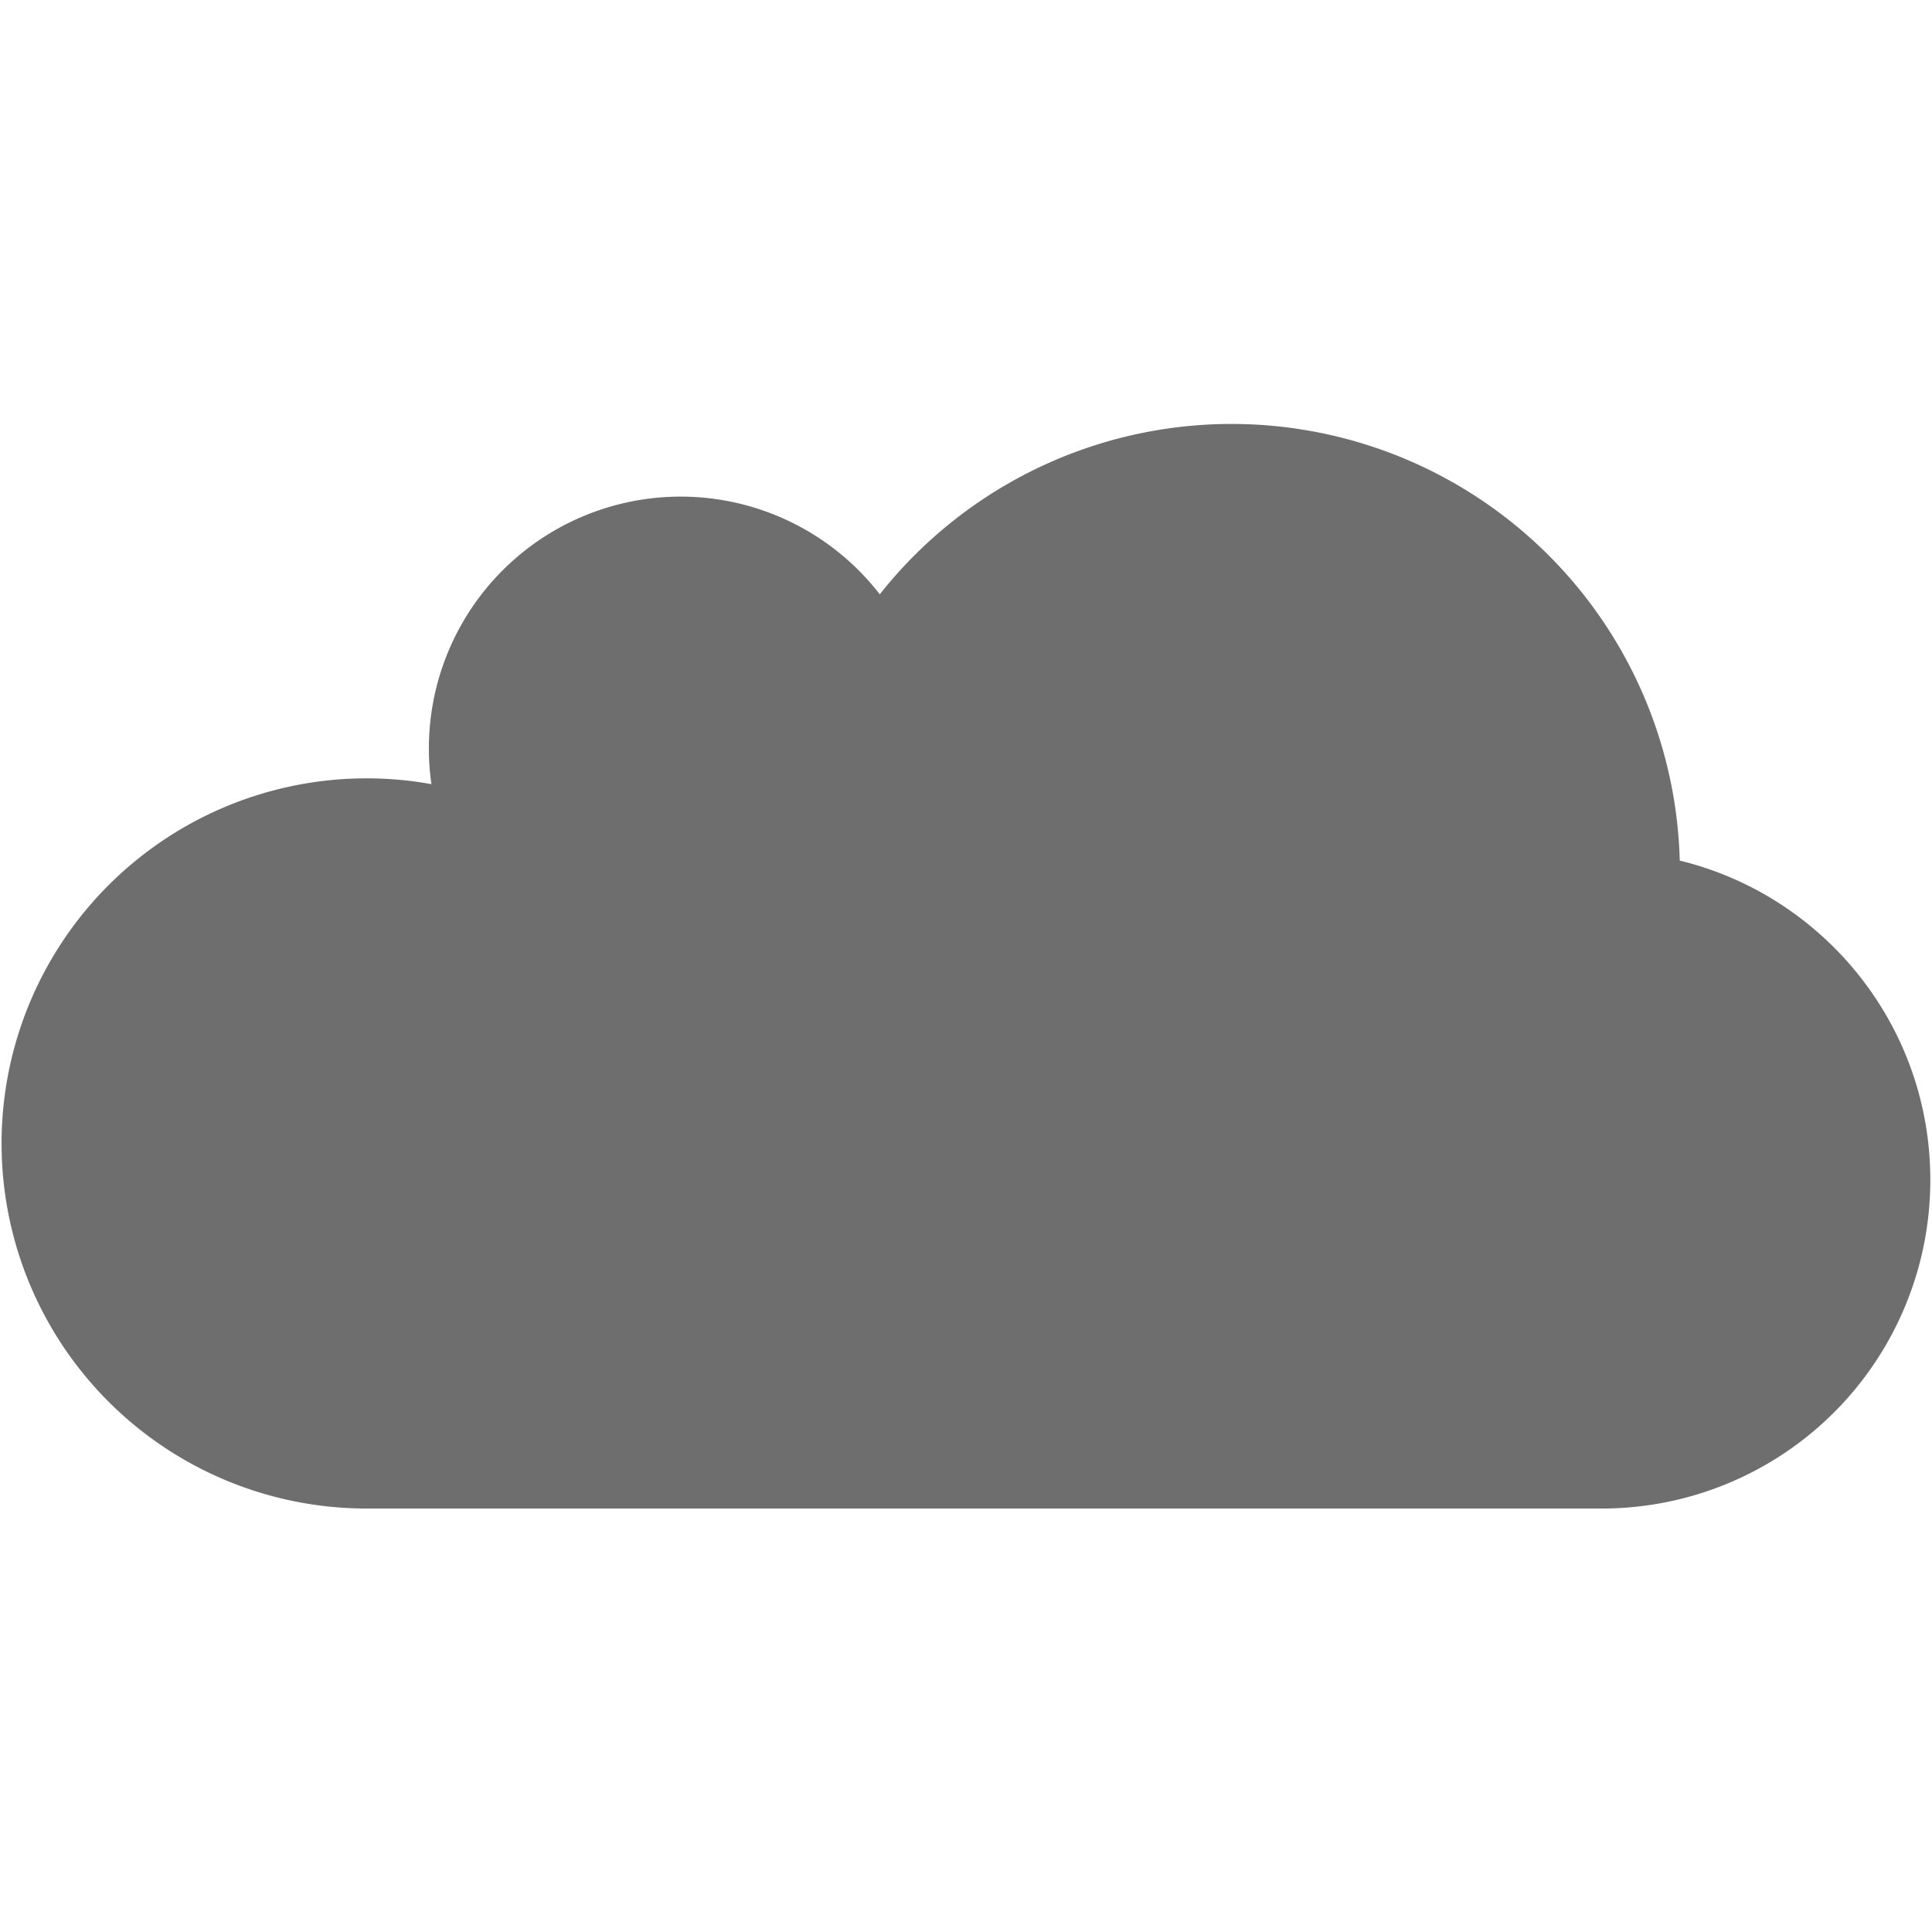
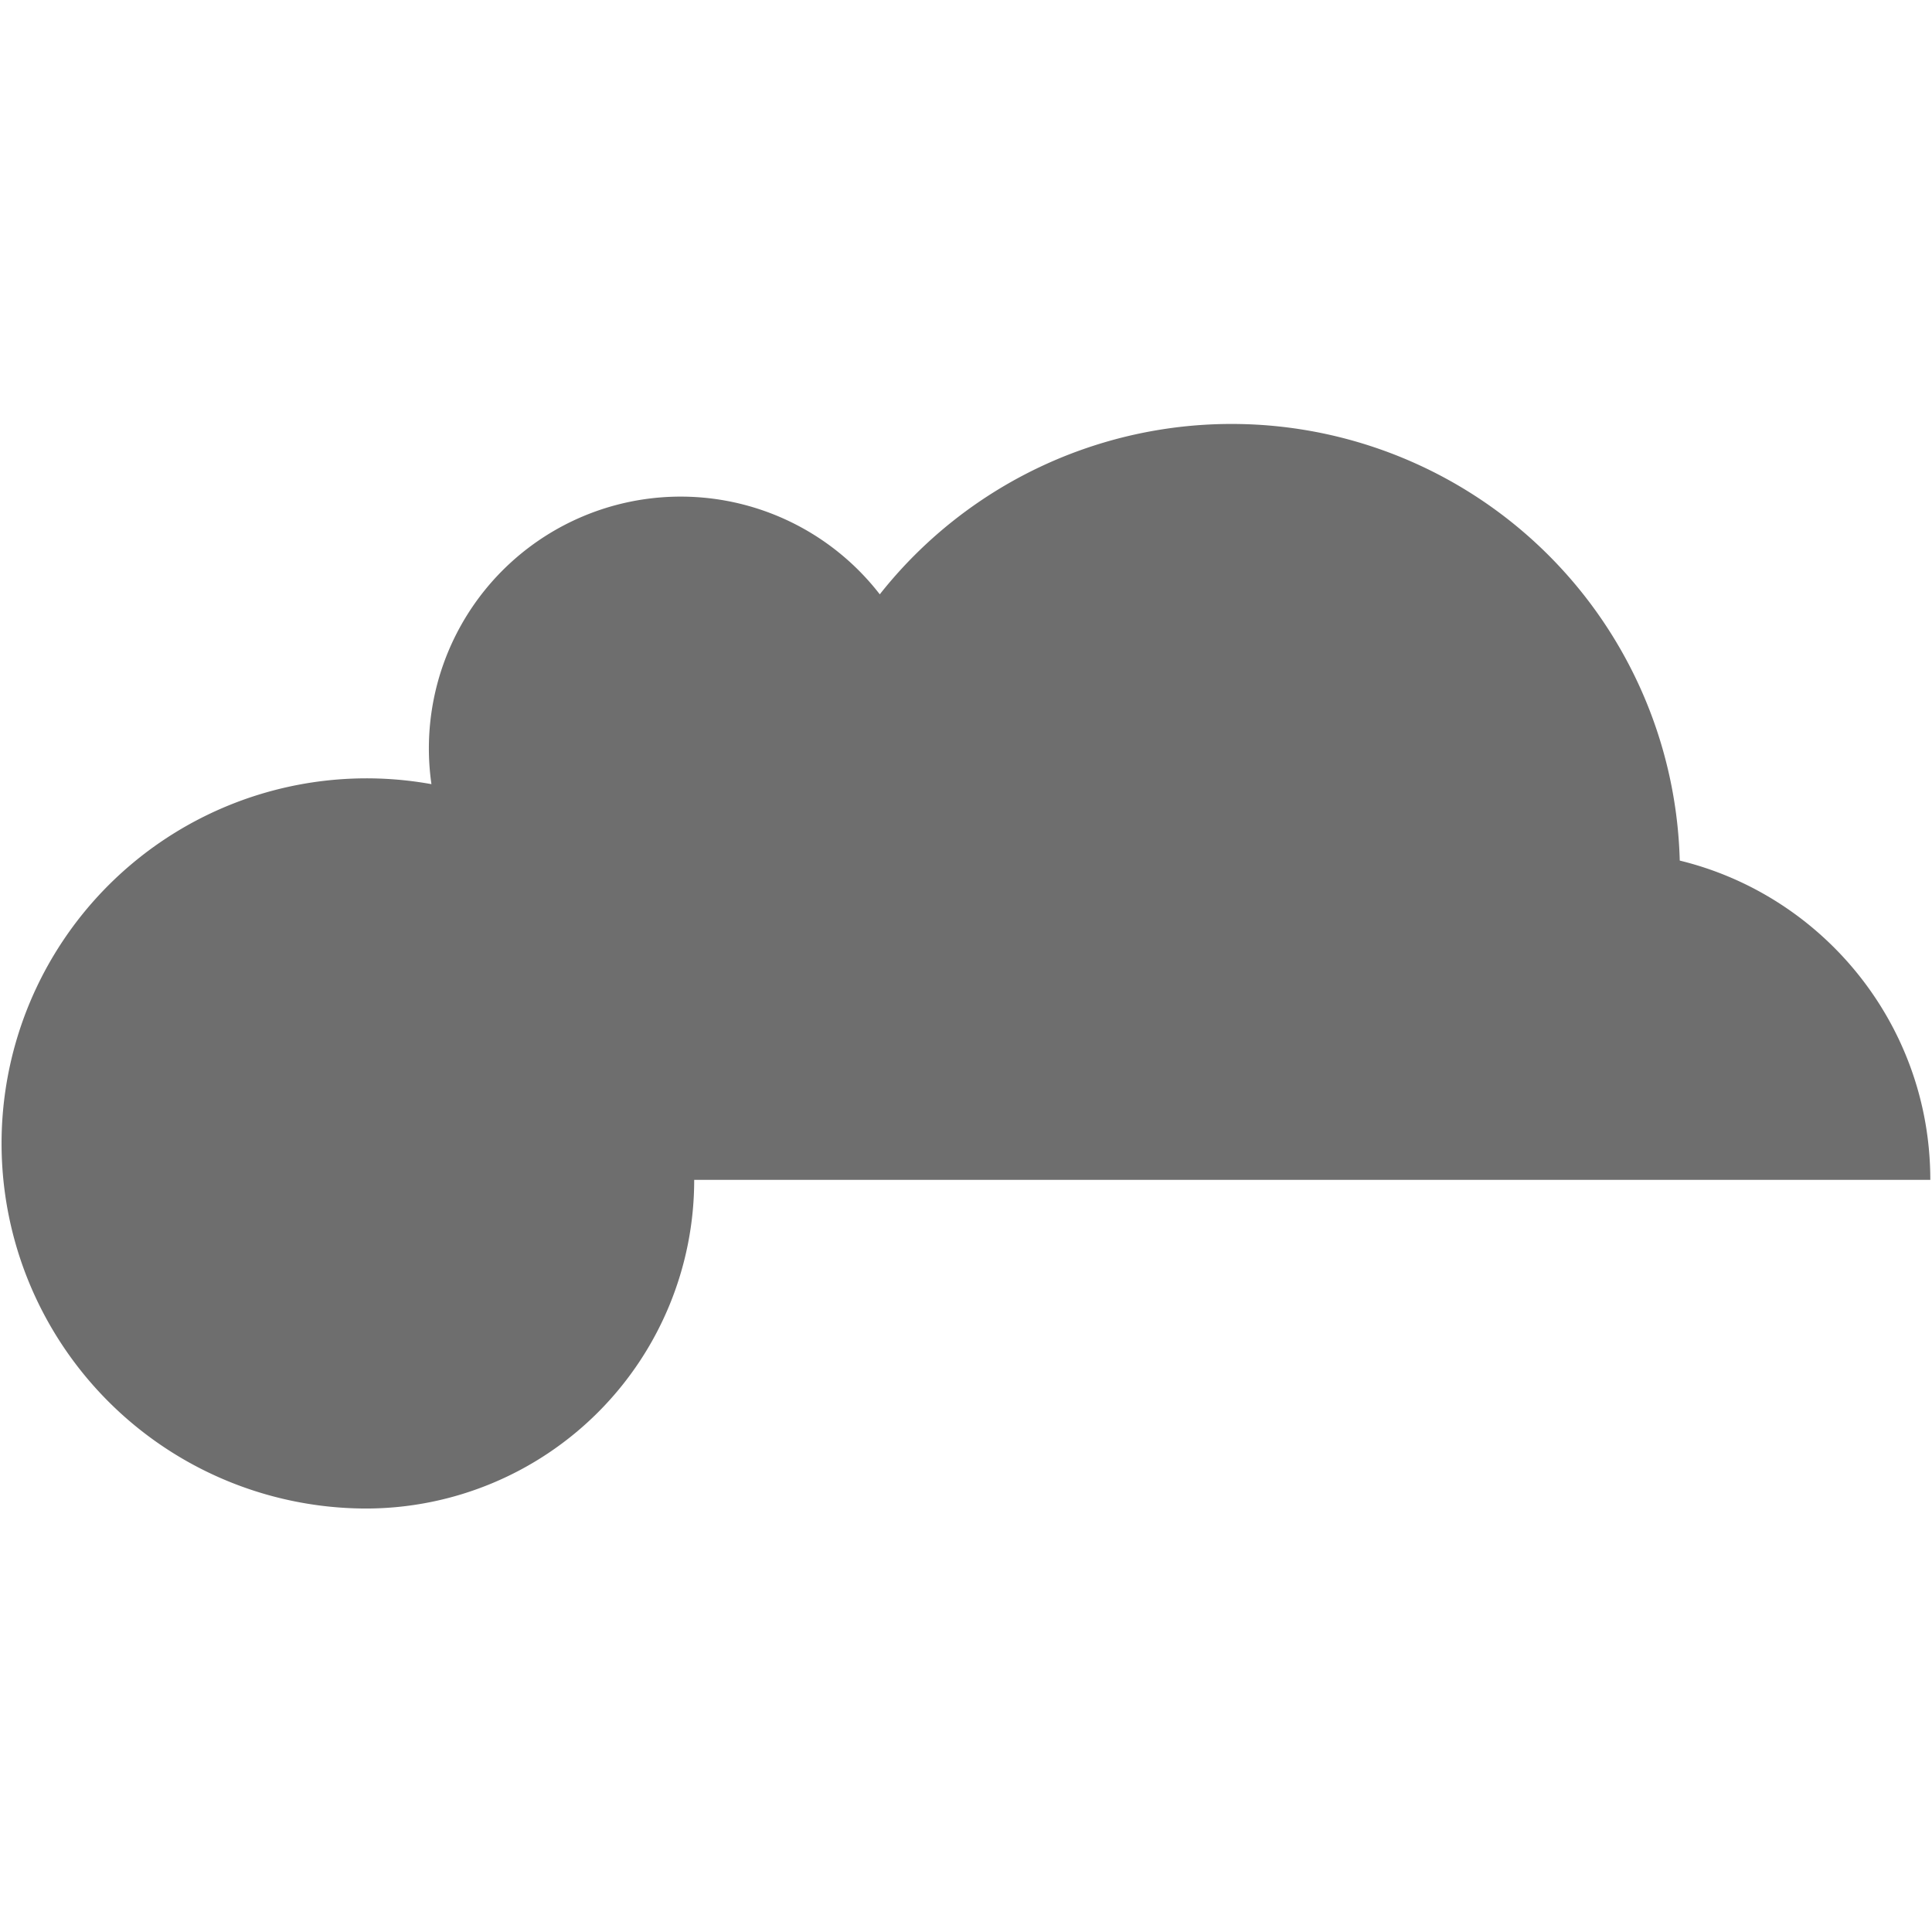
<svg xmlns="http://www.w3.org/2000/svg" width="16" height="16" viewBox="0 0 16 16" shape-rendering="geometricPrecision" fill="#6e6e6e">
-   <path d="M15.986 9.771c0-1.28-.884-2.354-2.075-2.644a3.713 3.713 0 00-6.625-2.205 2.085 2.085 0 00-3.713 1.572 3.023 3.023 0 00-3.56 2.975 3.023 3.023 0 003.022 3.024h10.237a2.72 2.72 0 002.714-2.722z" />
+   <path d="M15.986 9.771c0-1.28-.884-2.354-2.075-2.644a3.713 3.713 0 00-6.625-2.205 2.085 2.085 0 00-3.713 1.572 3.023 3.023 0 00-3.56 2.975 3.023 3.023 0 003.022 3.024a2.72 2.72 0 002.714-2.722z" />
</svg>